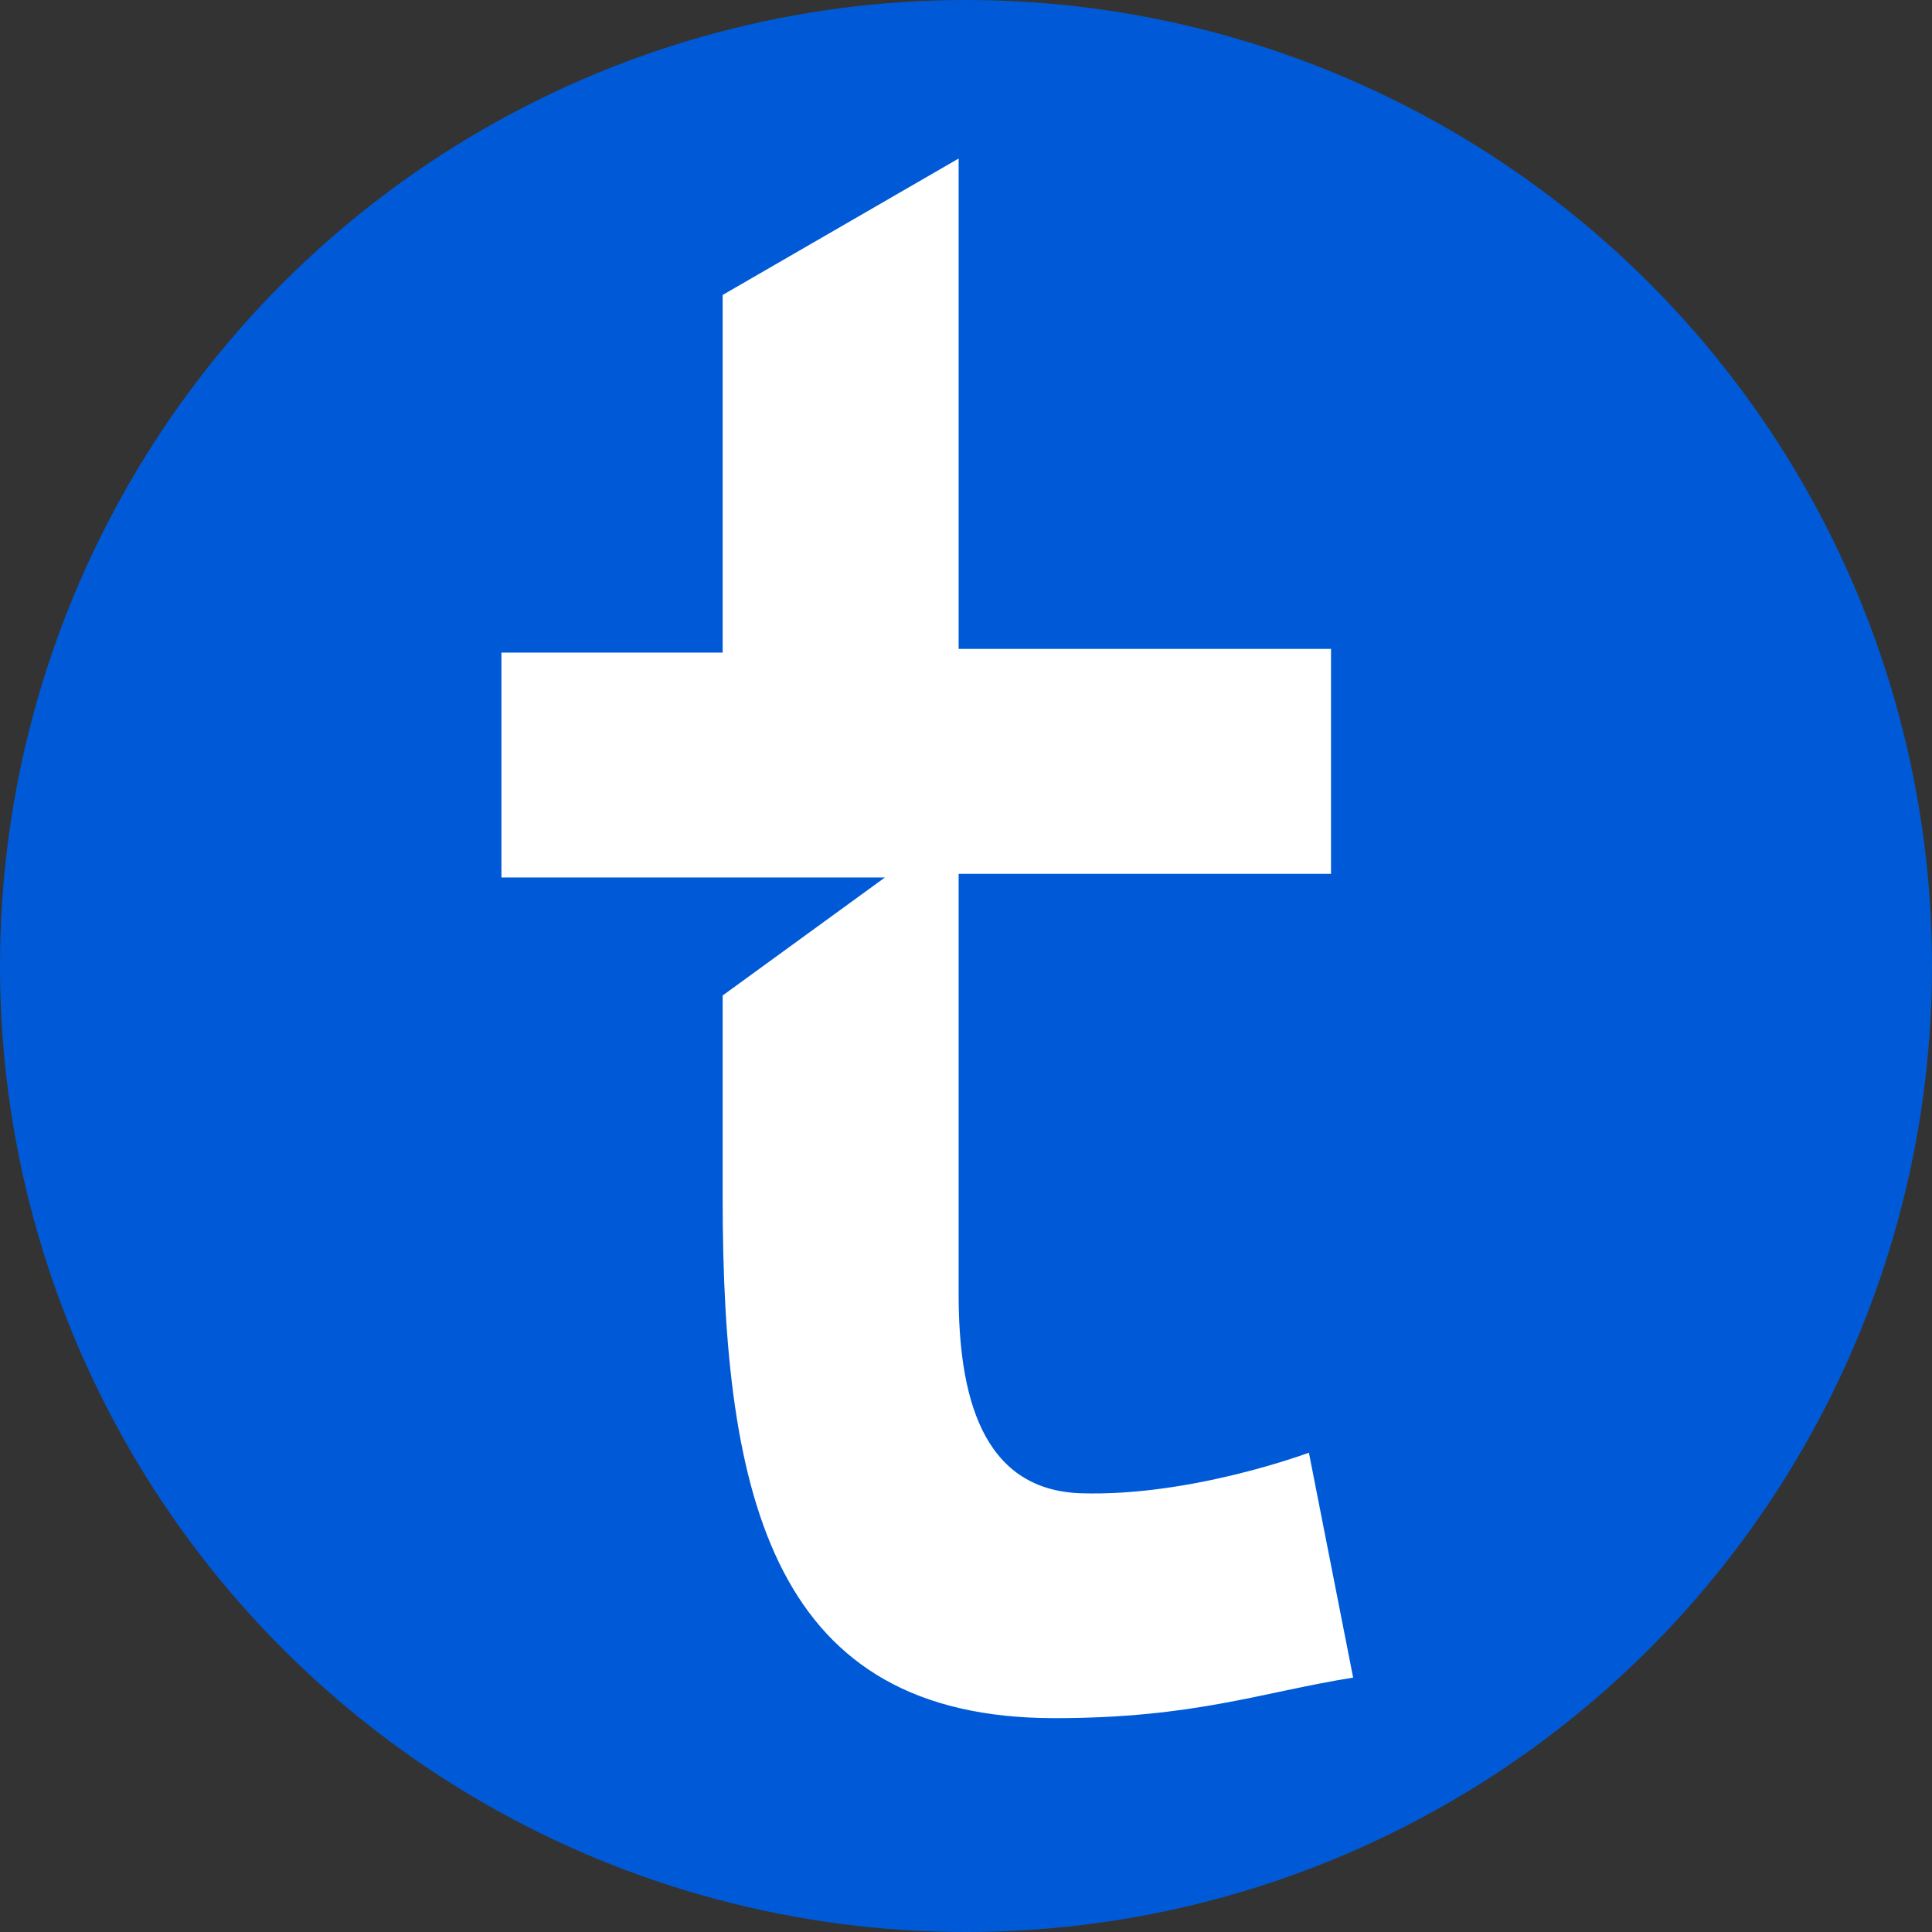
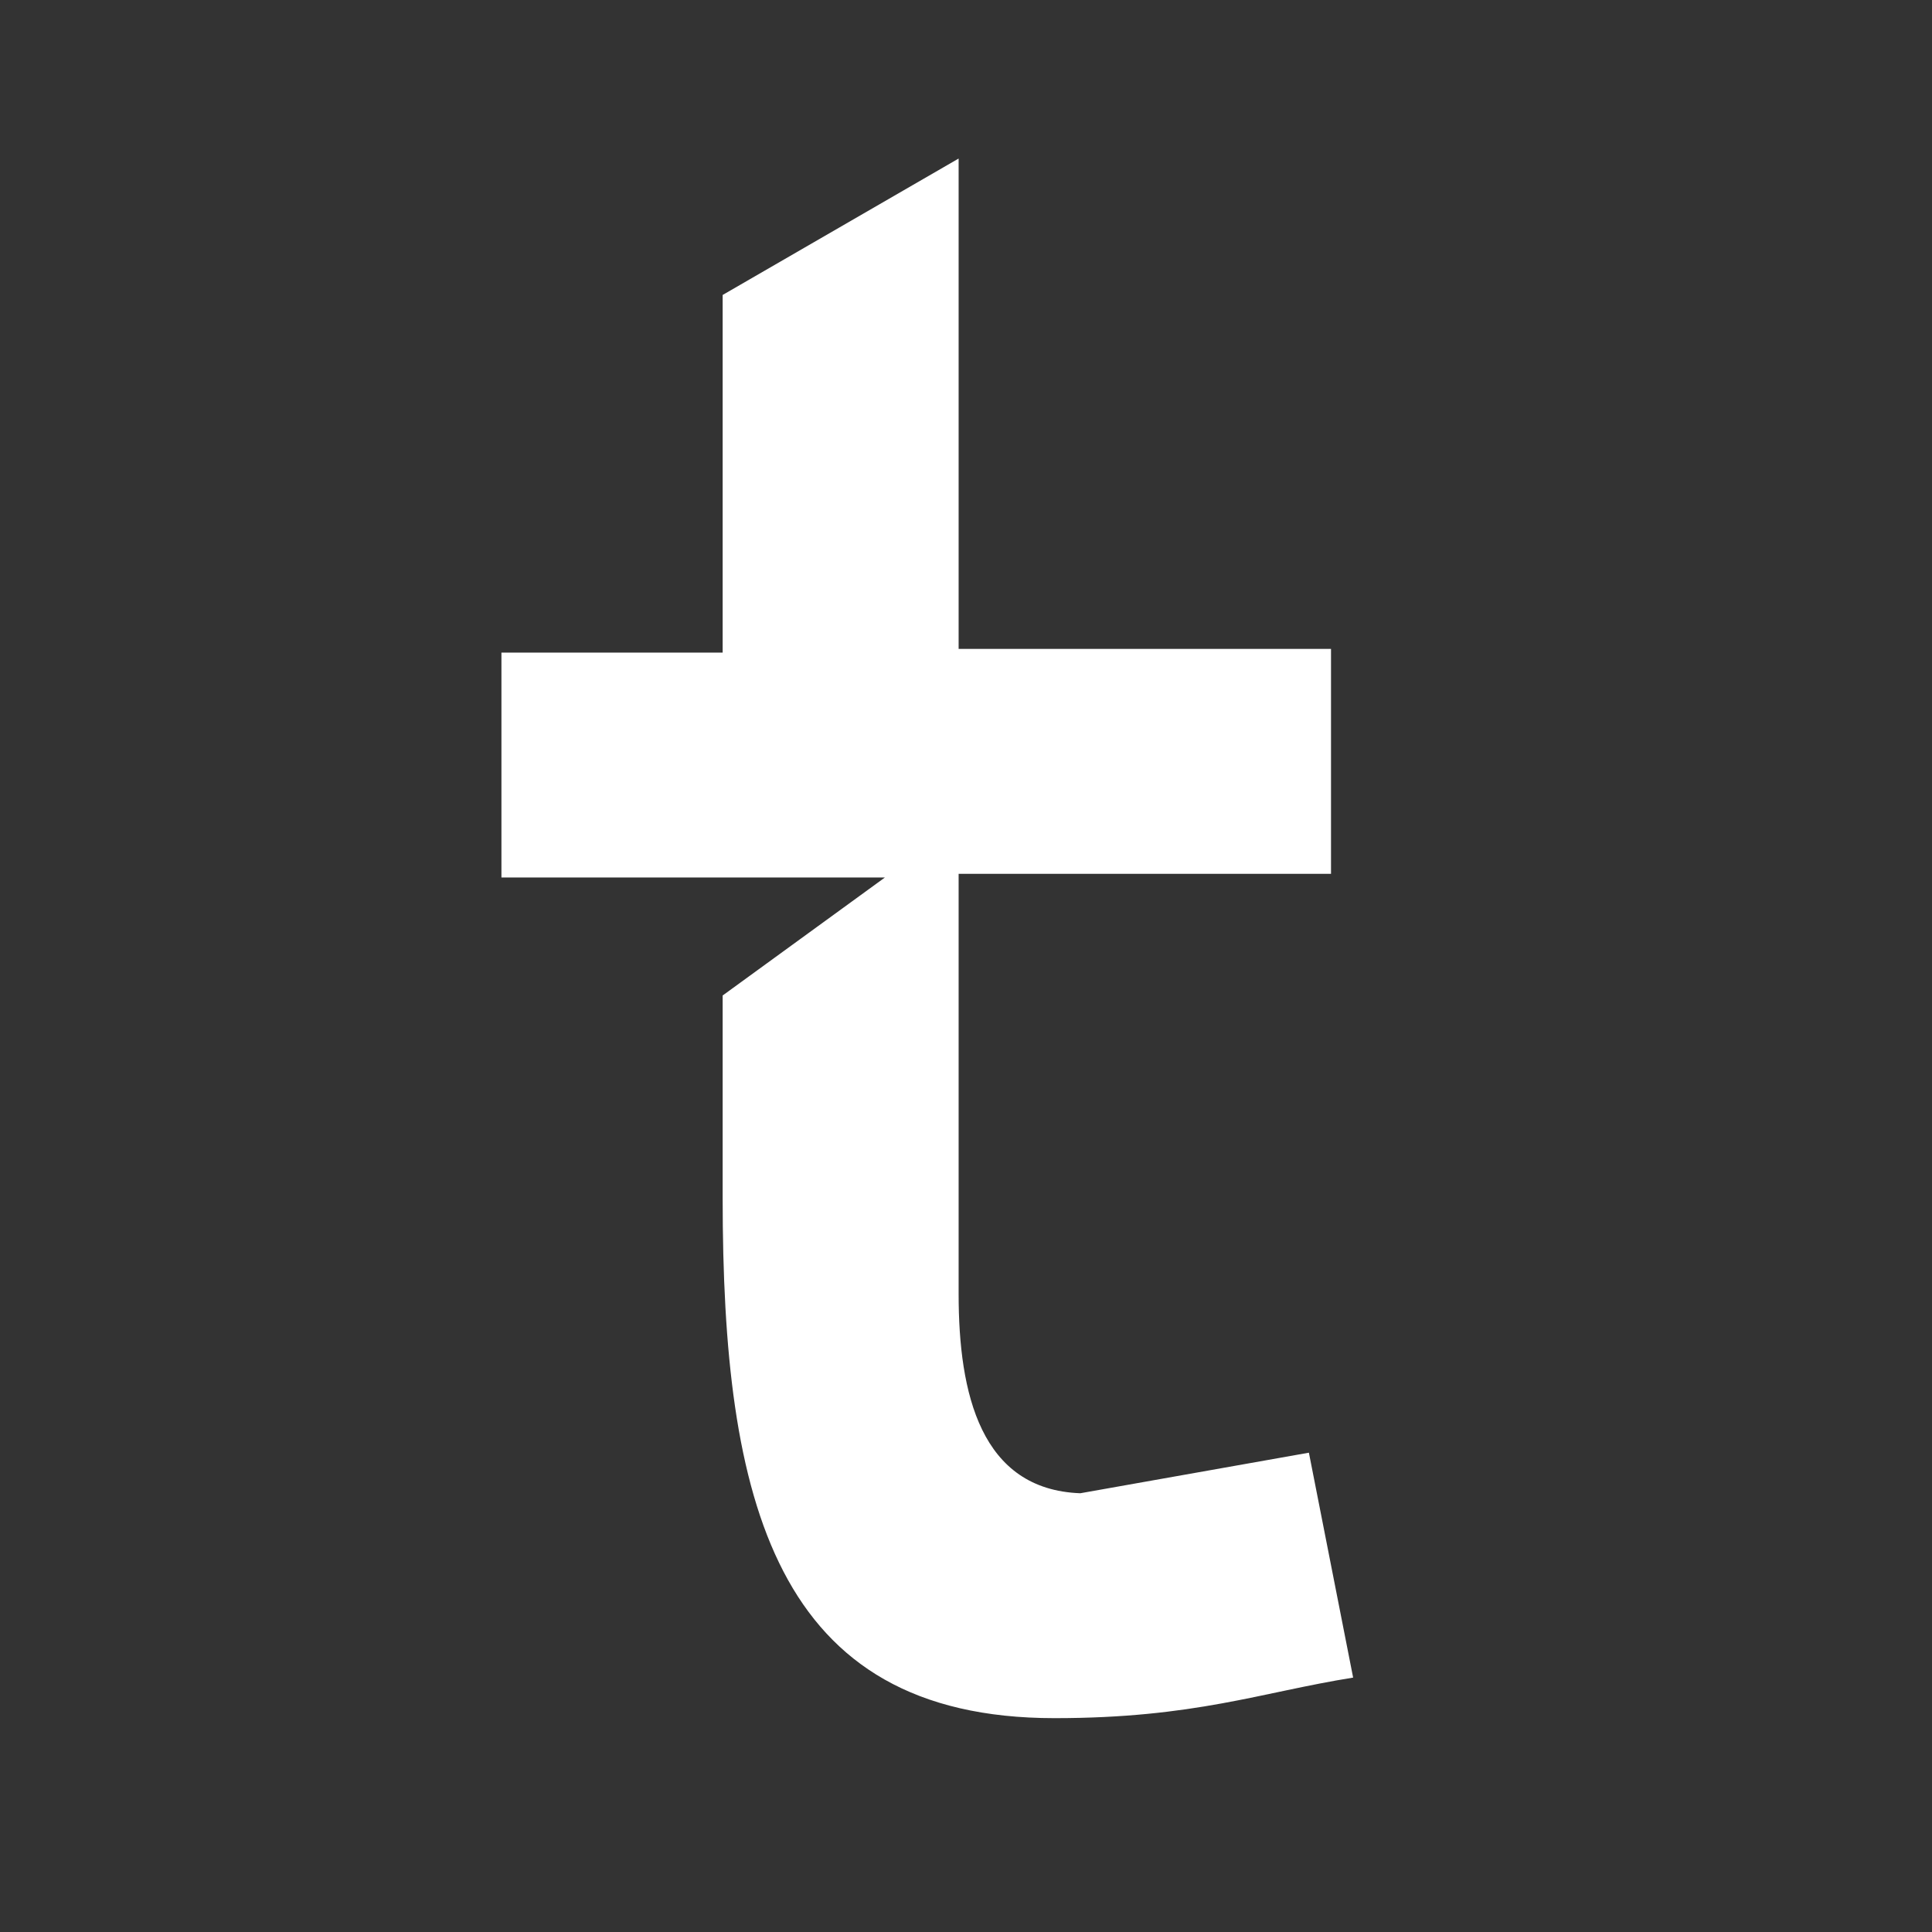
<svg xmlns="http://www.w3.org/2000/svg" version="1.1" id="Layer_1" x="0px" y="0px" viewBox="0 0 52.4 52.4" style="enable-background:new 0 0 52.4 52.4;" xml:space="preserve">
  <rect x="0" y="0" width="52.4" height="52.4" fill="#333333" stroke="none" />
  <style type="text/css">
	.st0{fill:#005AD7;}
	.st1{fill:#FFFFFF;}
</style>
  <g>
-     <circle class="st0" cx="26.2" cy="26.2" r="26.2" />
-     <path class="st1" d="M35.5,39.4l1.2,6.1c-2.5,0.4-4.3,1.1-8.1,1.1c-7.6,0-9-5.9-9-14.1v-5.5l4.4-3.2H13.6v-6.1h6V8L26,4.3v13.3   h10.1v6.1H26v11.4c0,2.7,0.6,5.3,3.3,5.4C32.3,40.6,35.5,39.4,35.5,39.4z" />
+     <path class="st1" d="M35.5,39.4l1.2,6.1c-2.5,0.4-4.3,1.1-8.1,1.1c-7.6,0-9-5.9-9-14.1v-5.5l4.4-3.2H13.6v-6.1h6V8L26,4.3v13.3   h10.1v6.1H26v11.4c0,2.7,0.6,5.3,3.3,5.4z" />
  </g>
</svg>